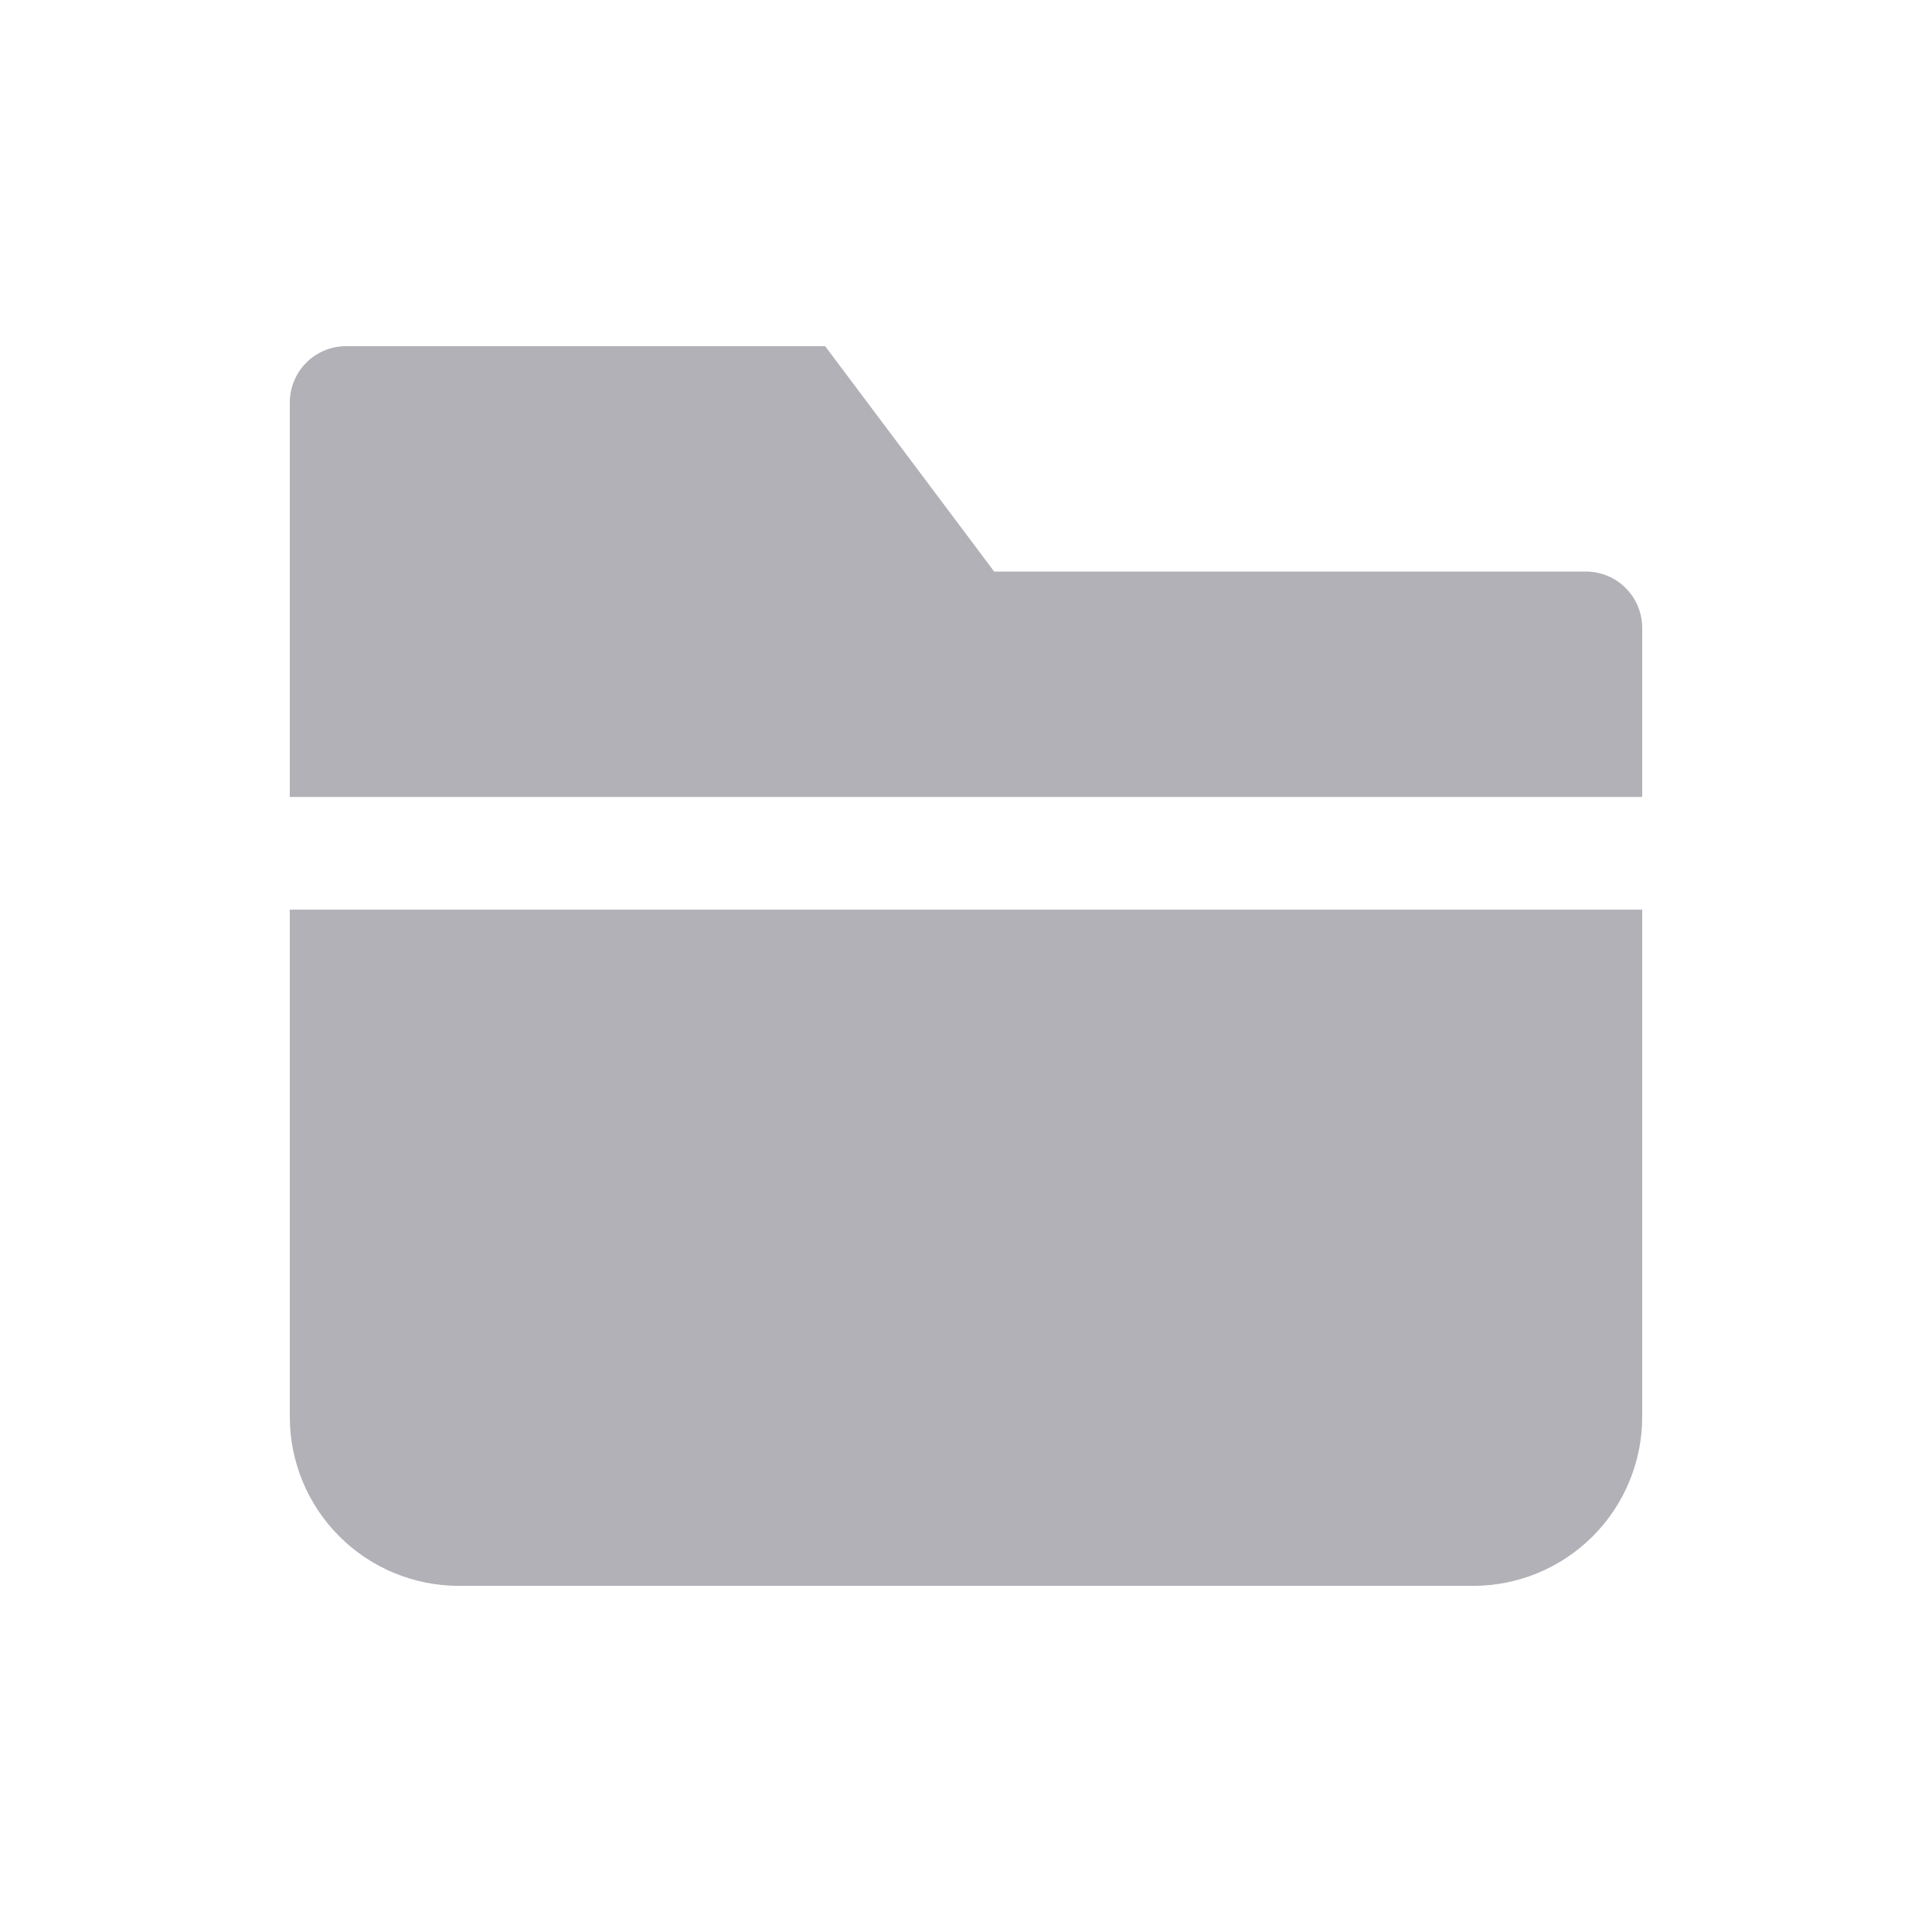
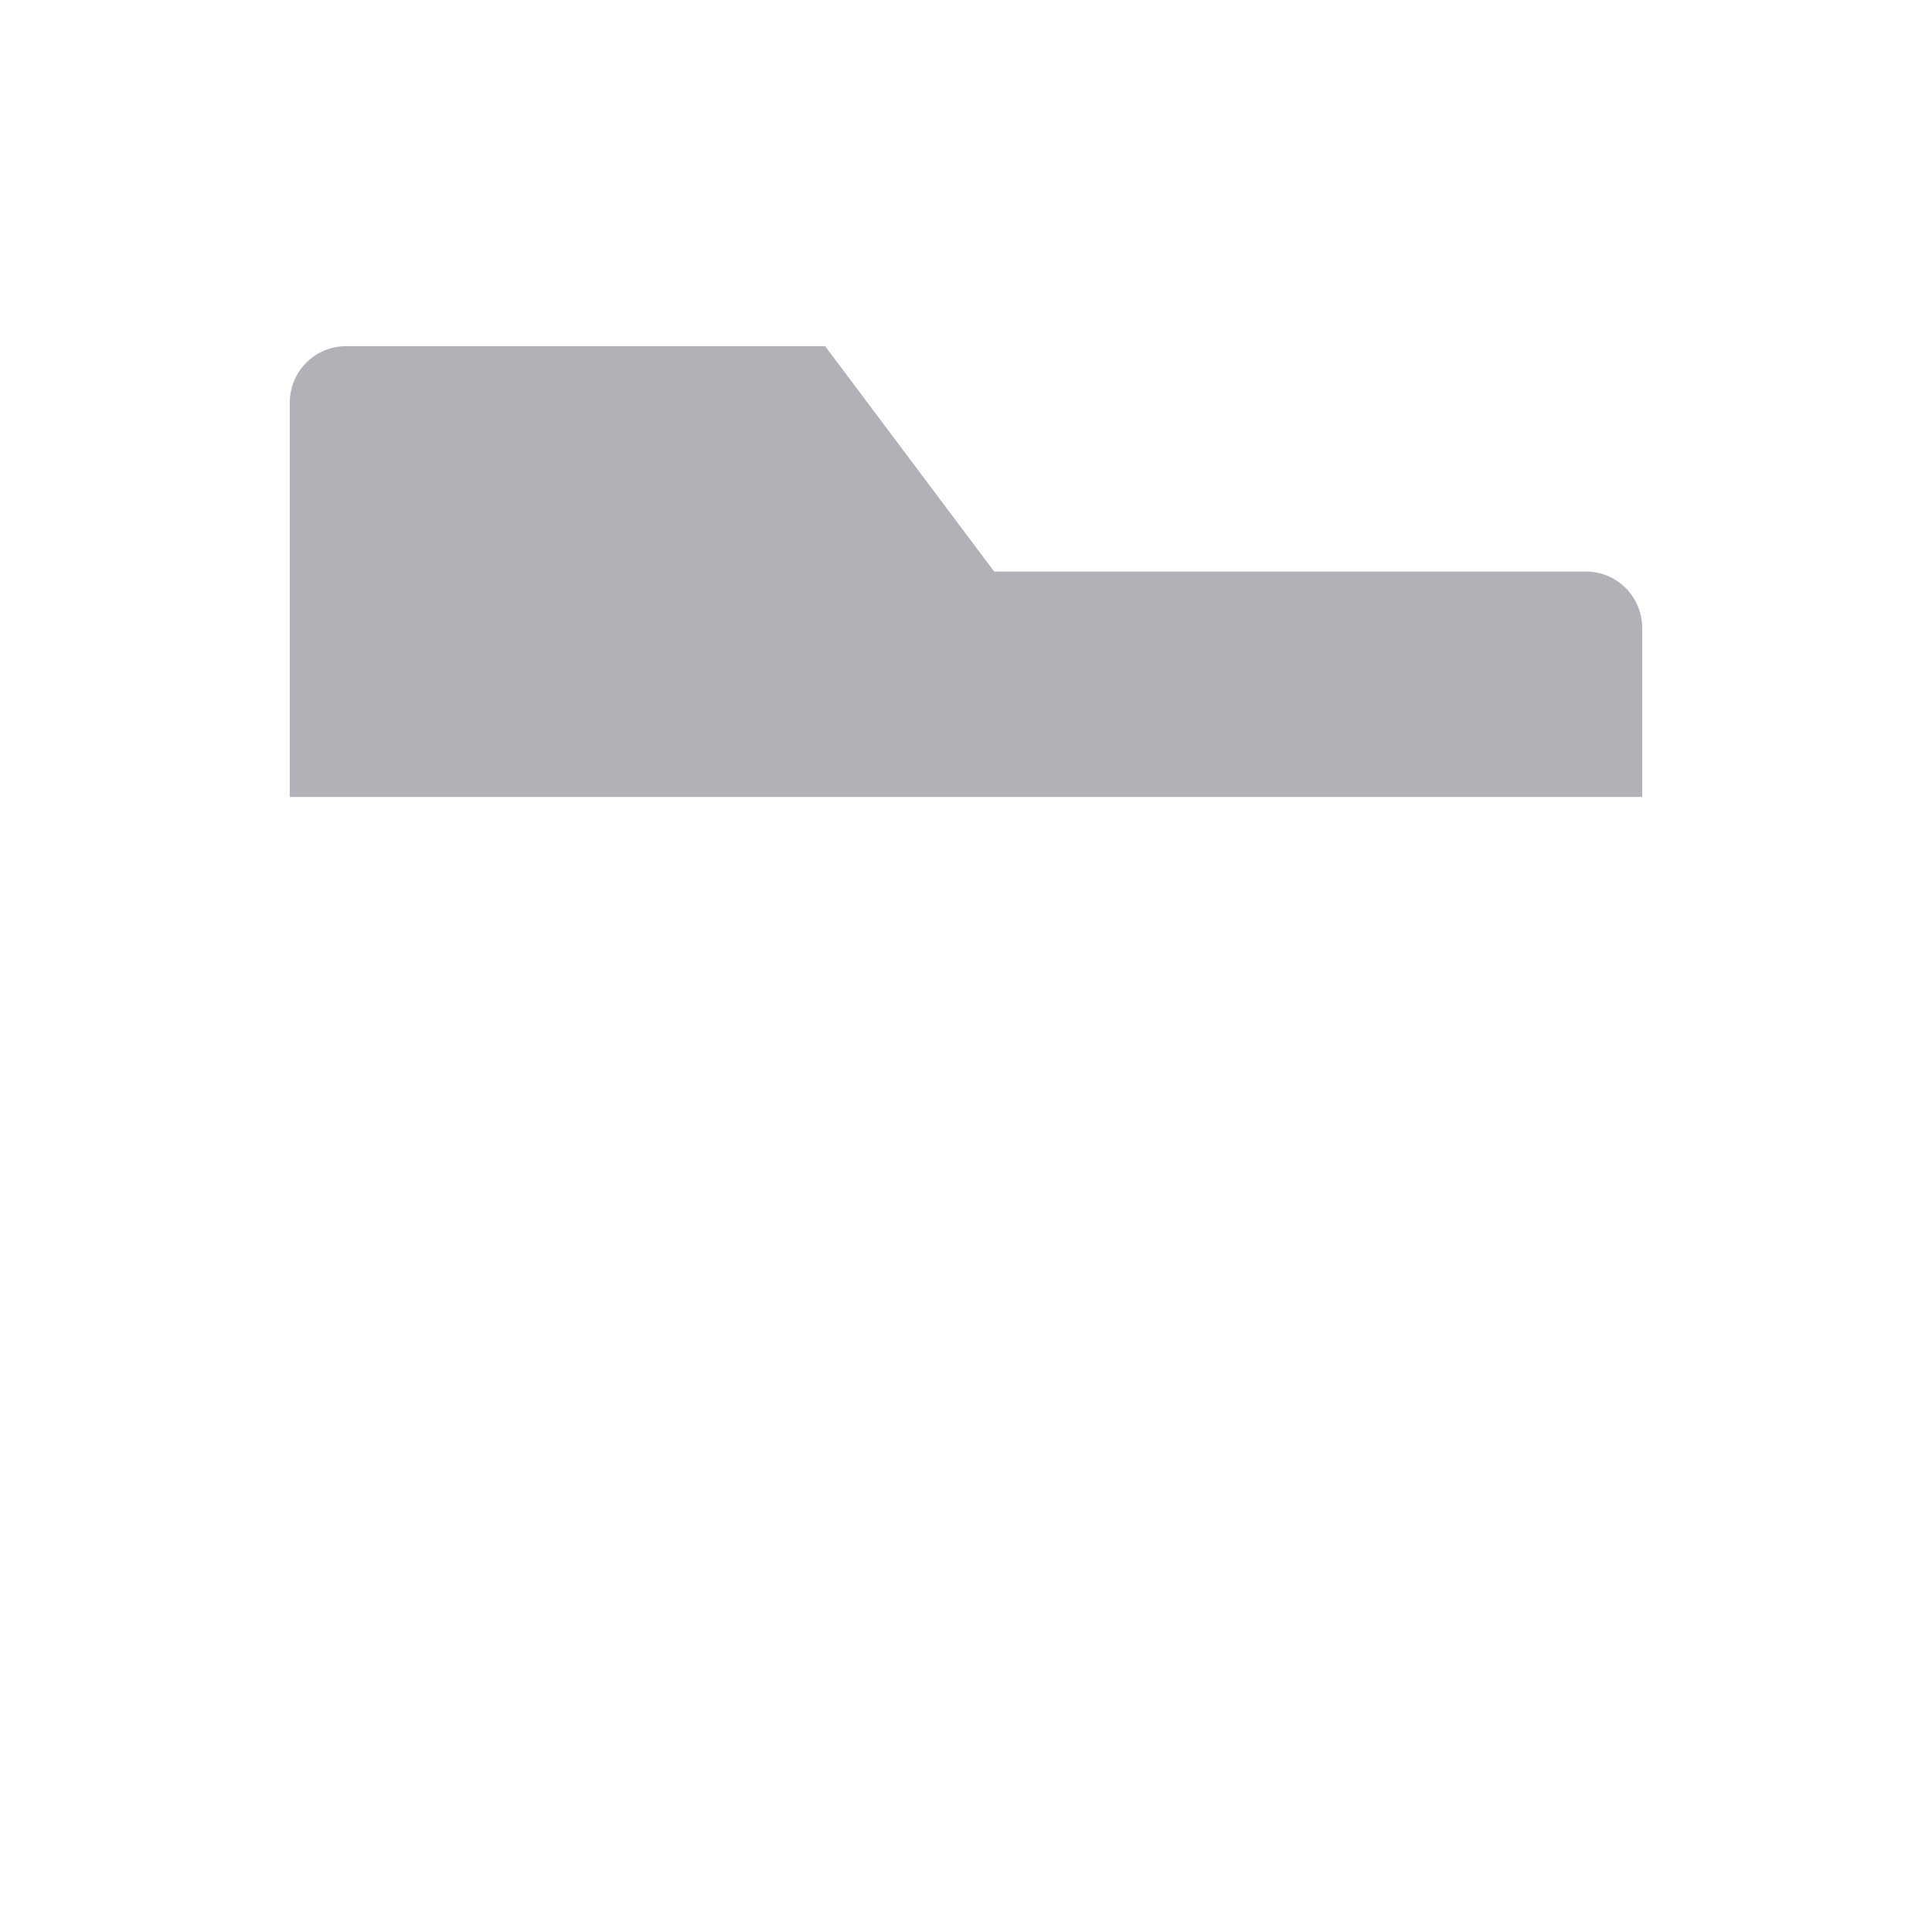
<svg xmlns="http://www.w3.org/2000/svg" width="24" height="24" viewBox="0 0 24 24" fill="none">
  <path d="M20.4 9.9V7.8C20.4 7.614 20.326 7.436 20.195 7.305C20.064 7.174 19.886 7.1 19.7 7.1H12.35L10.25 4.3H4.3C4.114 4.3 3.936 4.374 3.805 4.505C3.674 4.636 3.6 4.814 3.6 5V9.9H20.4Z" fill="#B1B1B7" />
-   <path d="M3.6 11.3V17.6C3.6 18.157 3.821 18.691 4.215 19.085C4.609 19.479 5.143 19.7 5.7 19.7H18.3C18.857 19.7 19.391 19.479 19.785 19.085C20.179 18.691 20.4 18.157 20.4 17.6V11.3H3.6Z" fill="#B1B1B7" />
</svg>